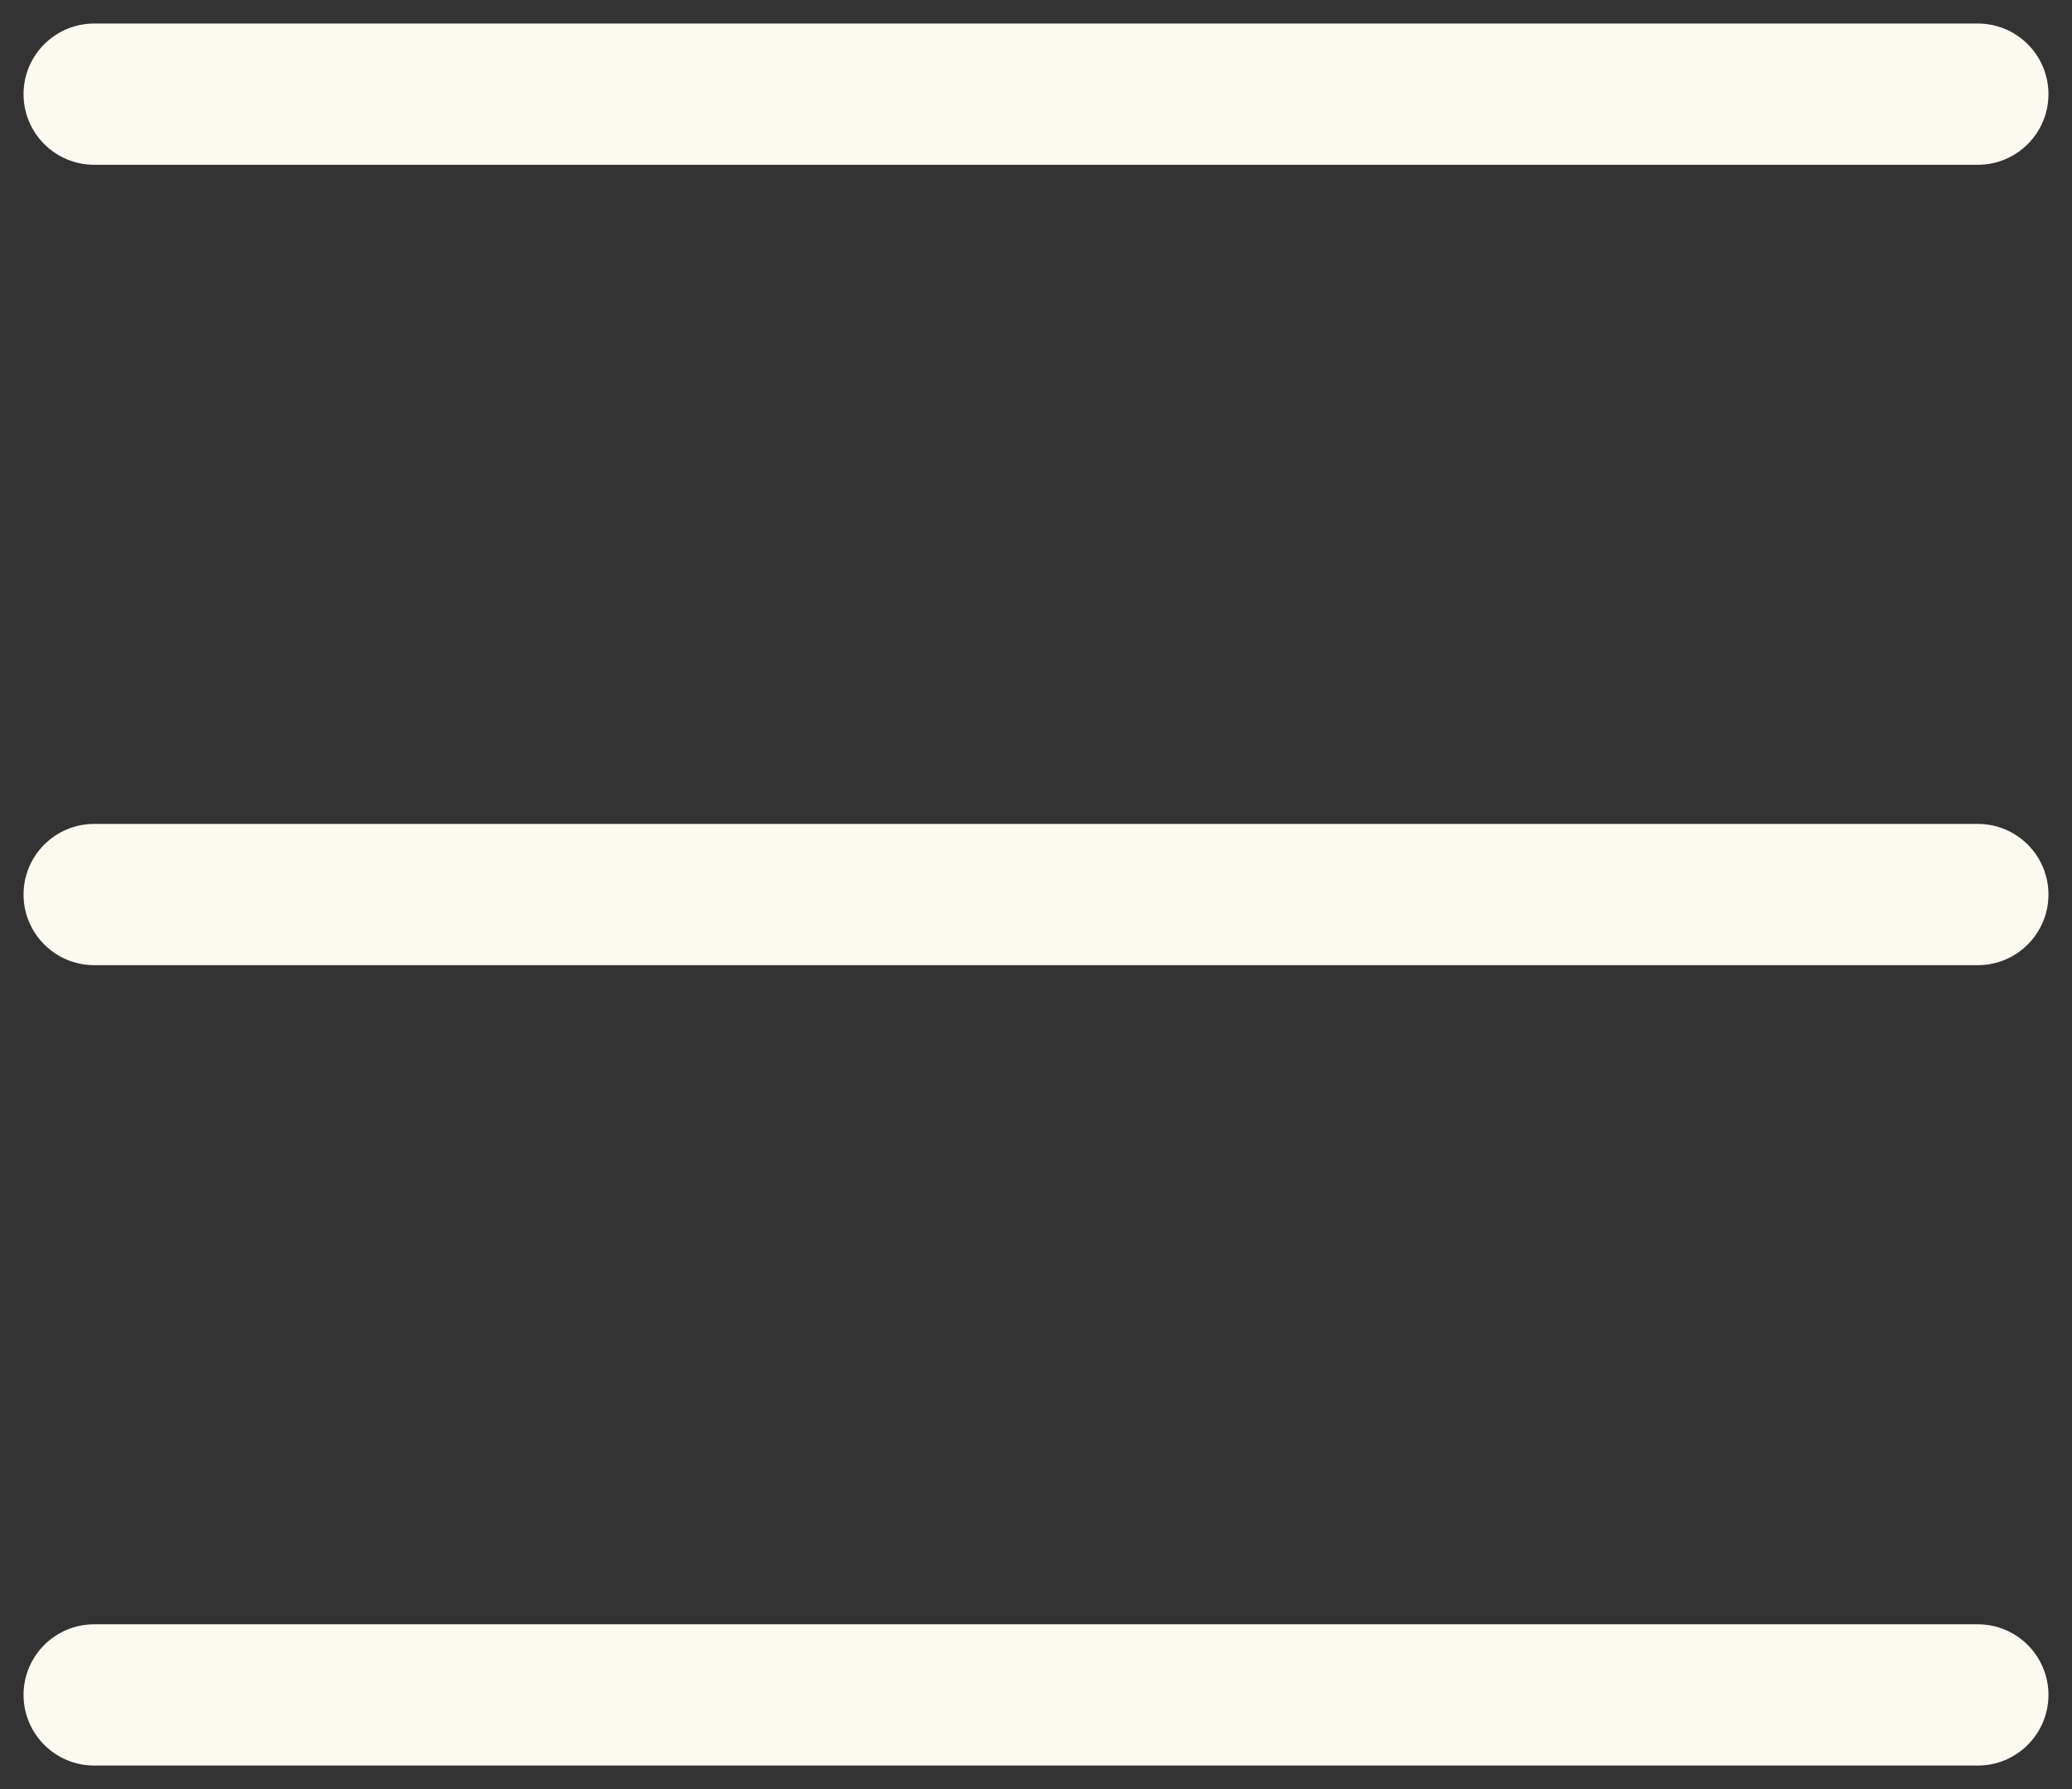
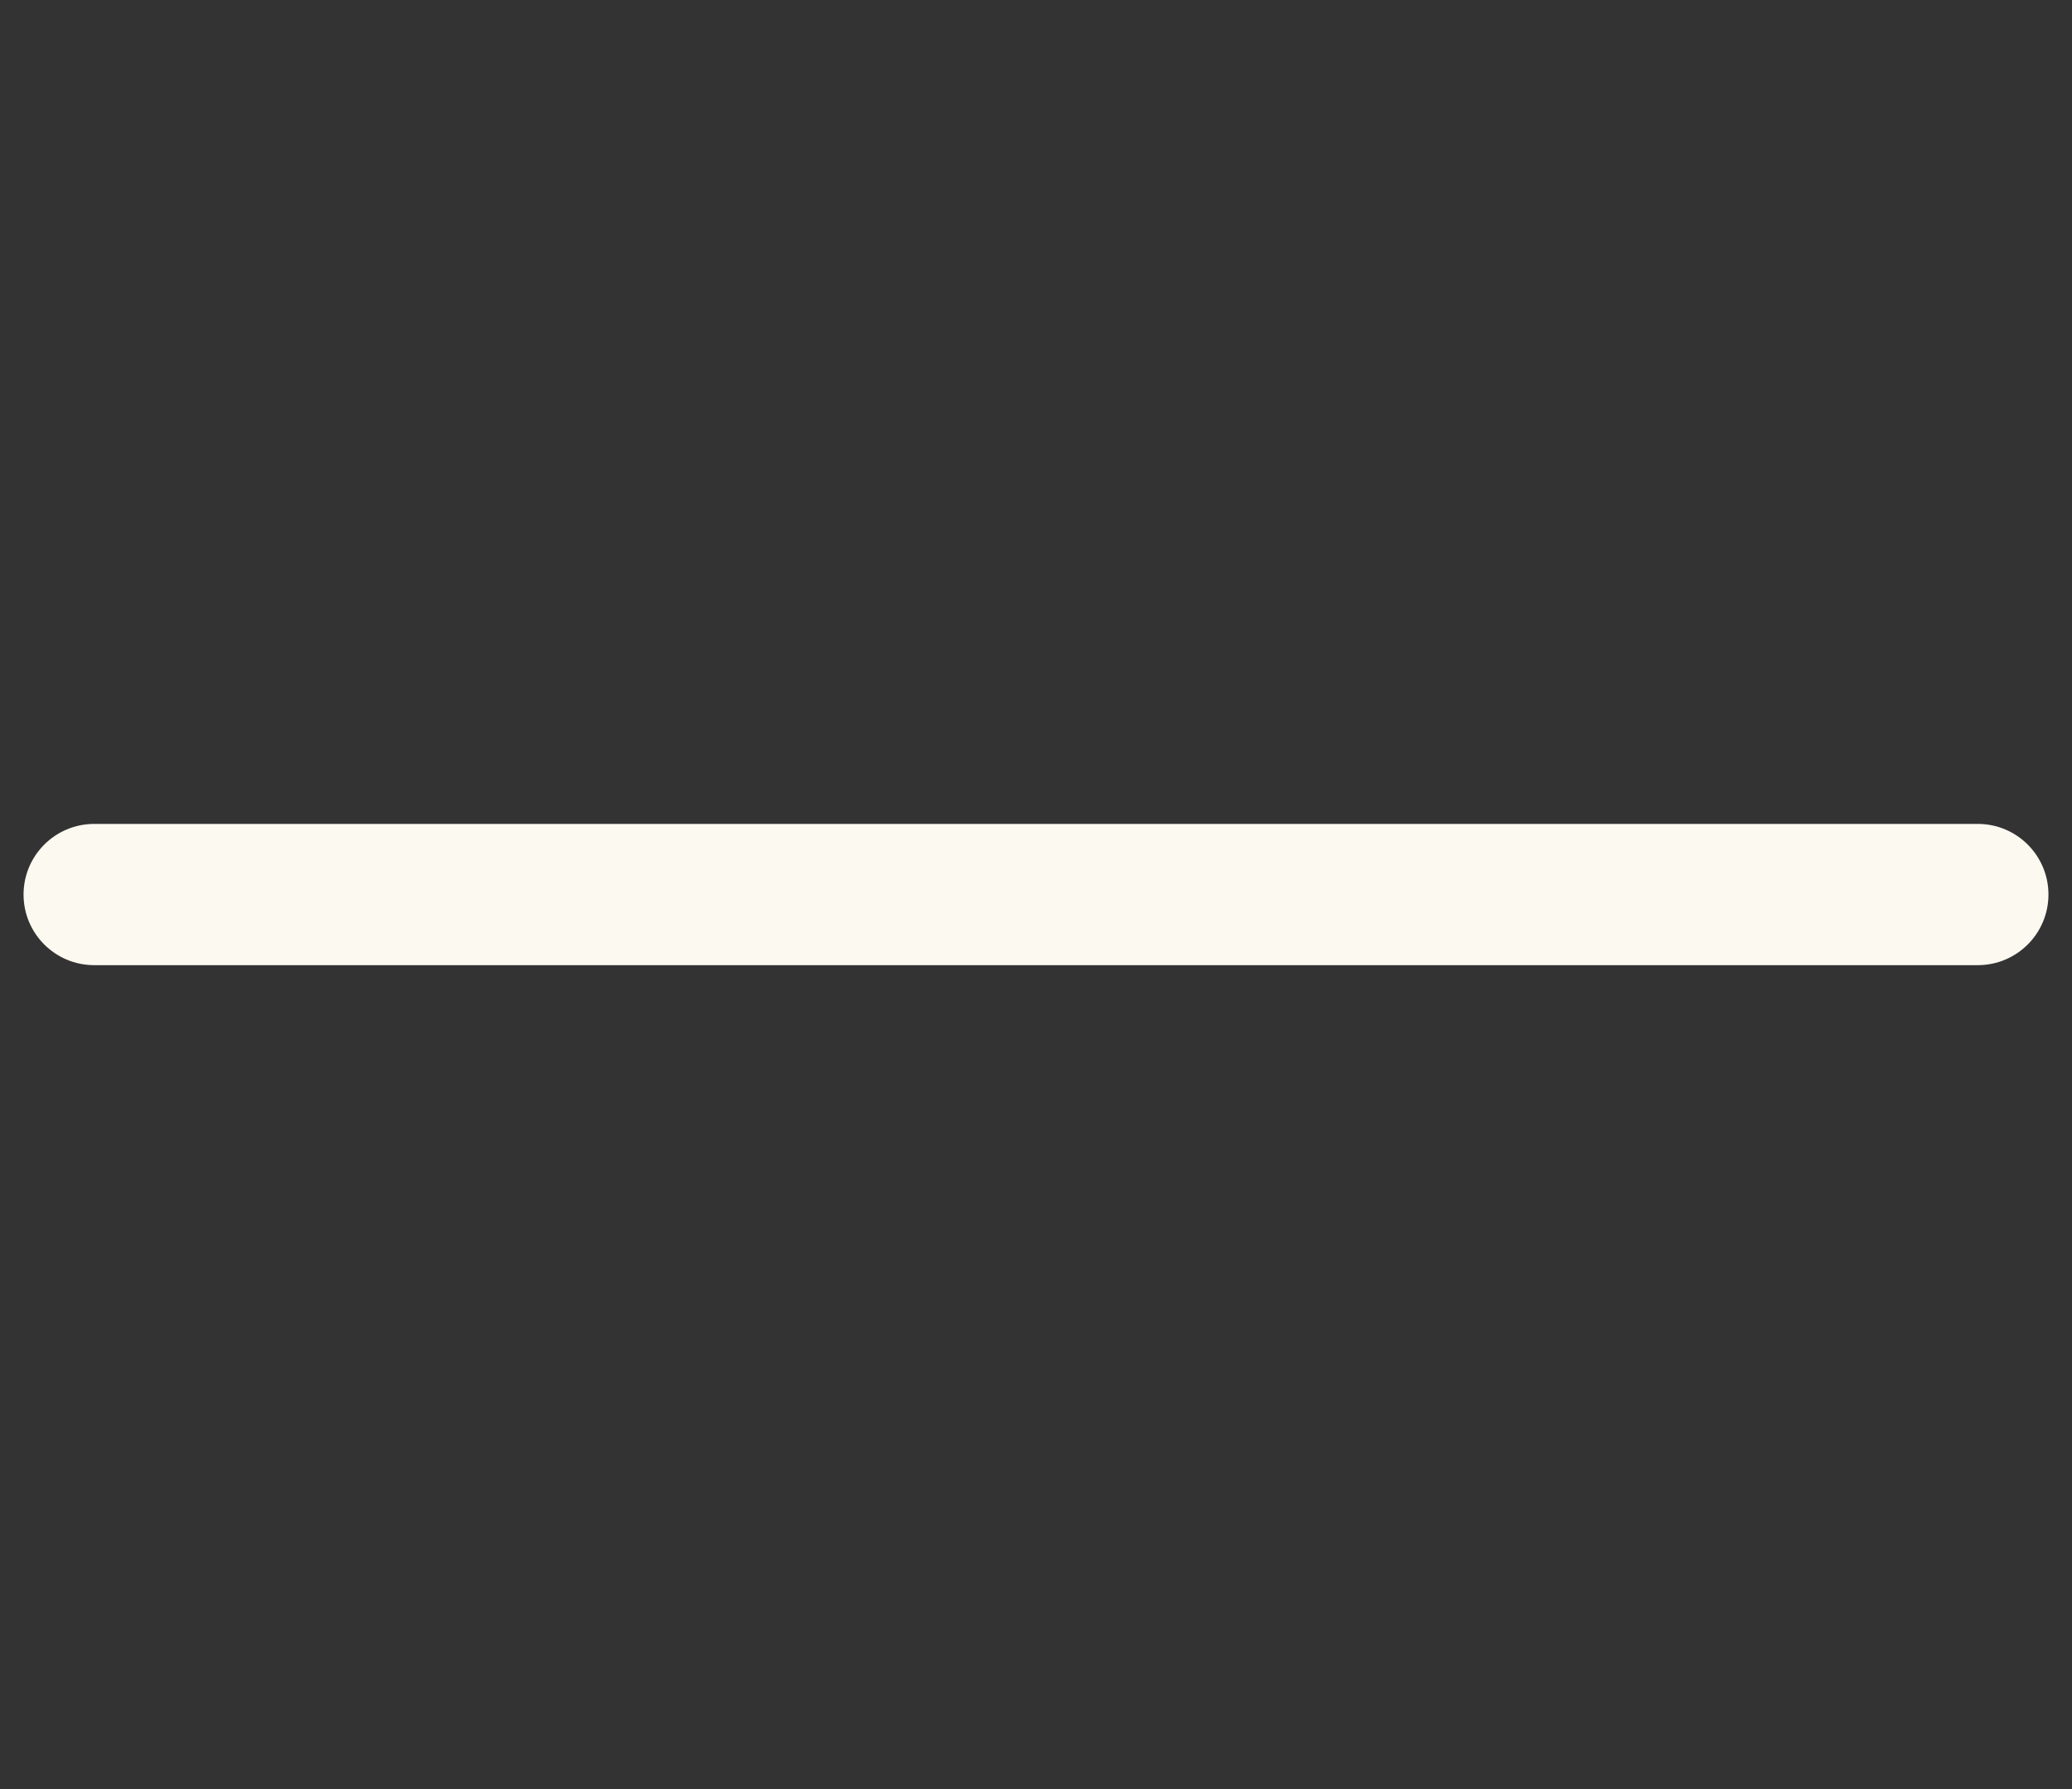
<svg xmlns="http://www.w3.org/2000/svg" width="22" height="19" viewBox="0 0 22 19" fill="none">
  <rect x="0" y="0" width="22" height="19" fill="#333333" stroke="none" />
-   <path fill-rule="evenodd" clip-rule="evenodd" d="M0.25 1C0.25 0.586 0.586 0.25 1 0.25H21C21.414 0.25 21.75 0.586 21.75 1C21.75 1.414 21.414 1.75 21 1.75H1C0.586 1.75 0.25 1.414 0.25 1Z" fill="#FCF9F0" />
  <path fill-rule="evenodd" clip-rule="evenodd" d="M0.25 9.5C0.25 9.086 0.586 8.75 1 8.75H21C21.414 8.75 21.75 9.086 21.75 9.5C21.75 9.914 21.414 10.25 21 10.25H1C0.586 10.25 0.25 9.914 0.25 9.5Z" fill="#FCF9F0" />
-   <path fill-rule="evenodd" clip-rule="evenodd" d="M0.25 18C0.25 17.586 0.586 17.25 1 17.25H21C21.414 17.25 21.75 17.586 21.75 18C21.75 18.414 21.414 18.75 21 18.75H1C0.586 18.75 0.25 18.414 0.25 18Z" fill="#FCF9F0" />
</svg>